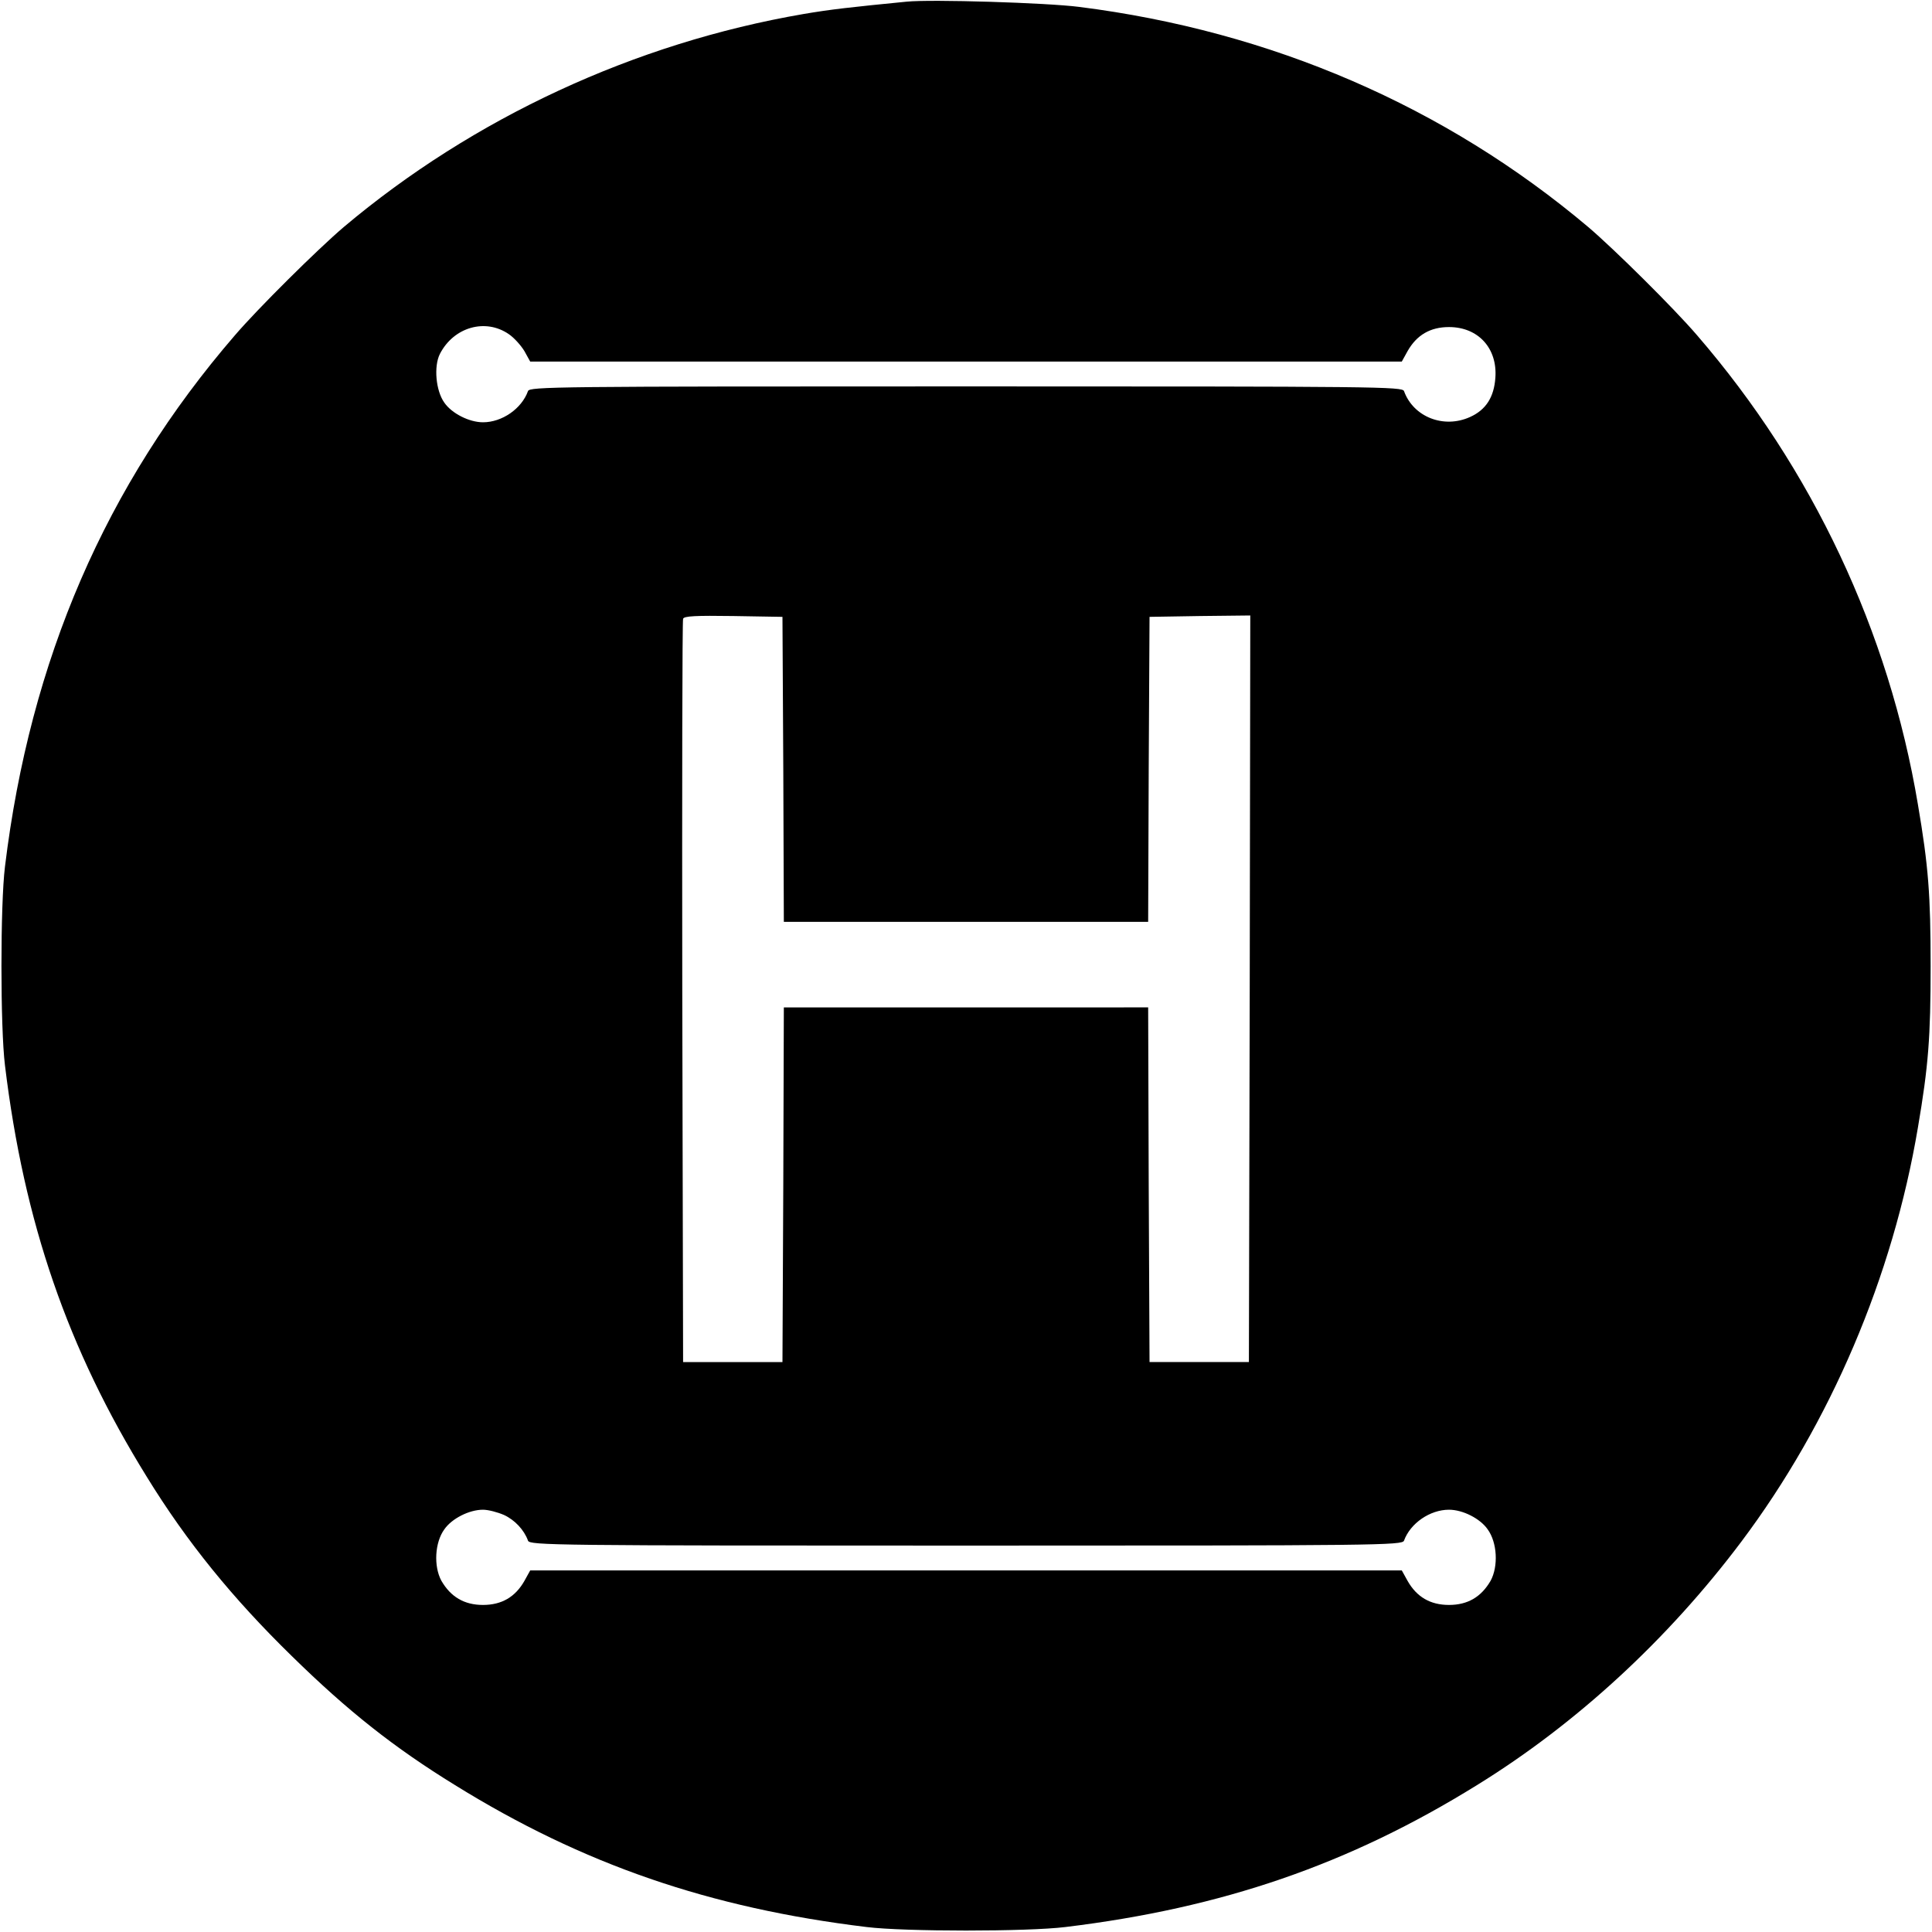
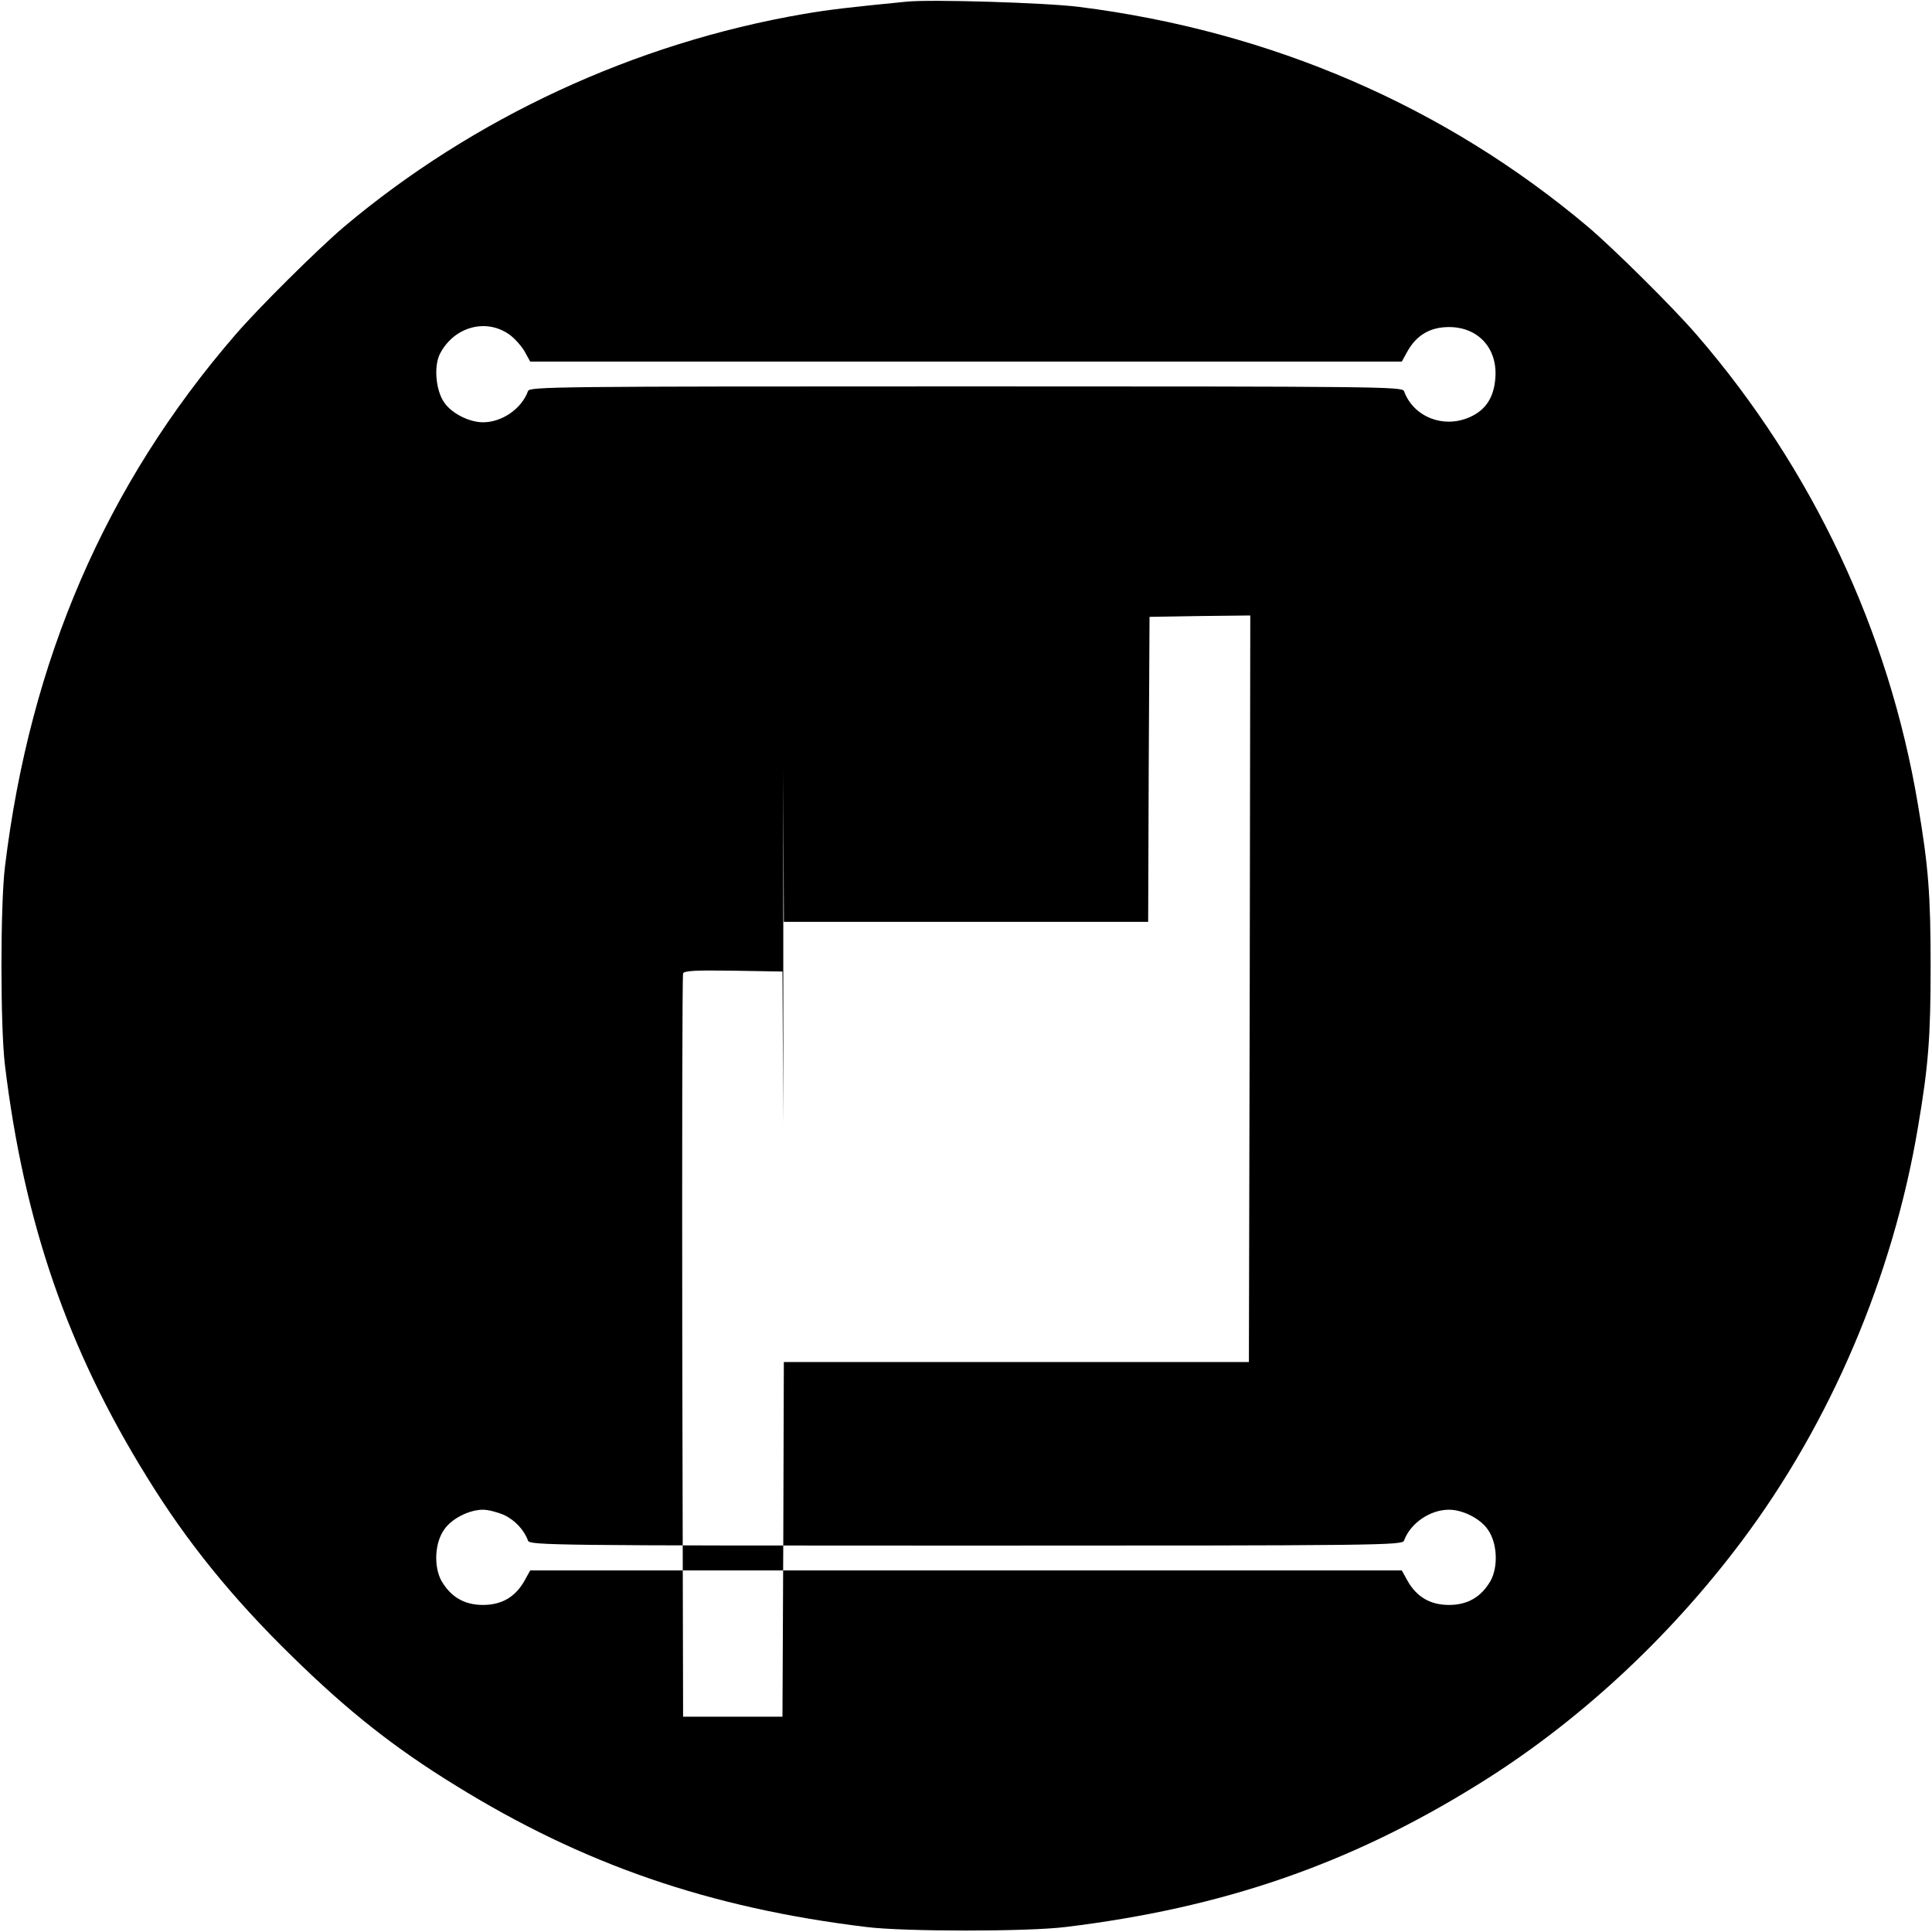
<svg xmlns="http://www.w3.org/2000/svg" version="1" width="933.333" height="933.333" viewBox="0 0 700 700">
-   <path d="M328.5.6c-20.3 2-27.6 2.8-37.5 4.5-61 10.5-119.5 37.6-166.5 77.2-9.5 8.1-31 29.4-39.4 39.2C38.3 175.7 10.9 239.1 1.8 314c-1.7 13.7-1.7 58.3 0 72 6.9 56.9 22.7 102.8 51.4 149.1 14.5 23.6 31.1 44 52.5 64.9 20.4 20 37.1 33.2 59.2 46.8 46.3 28.7 92.2 44.5 149.1 51.4 13.7 1.7 58.3 1.7 72 0 56.9-6.9 102.8-22.7 149.1-51.4 36-22.2 69.2-52.8 95.8-88.2 32.3-43 54.9-96 64-150.1 3.8-22.3 4.6-32.7 4.6-58.5 0-25.8-.8-36.2-4.6-58.5-10.5-62.7-38.2-121.6-80-170-8.4-9.8-29.9-31.1-39.4-39.2-51.8-43.7-114.8-71-184.5-79.8C379.3 1 337.4-.3 328.5.6zM184.4 121.1c1.9 1.3 4.4 4.1 5.6 6.1l2.1 3.8h315.8l2.1-3.8c3.3-5.8 8.2-8.7 15-8.7 10.6 0 17.6 7.7 16.8 18.4-.5 7-3.4 11.6-9.2 14.2-9.5 4.3-20.5 0-23.9-9.4-.6-1.6-9.1-1.7-158.7-1.7s-158.1.1-158.7 1.7c-2.3 6.4-9.4 11.3-16.3 11.3-5 0-11.3-3.2-14-7.1-3.1-4.3-3.9-13.2-1.6-17.7 5-9.7 16.5-13 25-7.1zm99.4 157.6l.2 55.3h132l.2-55.3.3-55.2 18.3-.3 18.2-.2-.2 135.2-.3 135.3h-36l-.3-64.3-.2-64.2H284l-.2 64.2-.3 64.3h-36l-.3-134c-.1-73.7 0-134.6.3-135.3.3-1 4.6-1.2 18.2-1l17.8.3.3 55.2zM182.6 548.9c3.9 1.8 7.3 5.4 8.7 9.3.6 1.7 9.1 1.8 158.7 1.8s158.1-.1 158.7-1.8c2.3-6.3 9.4-11.2 16.3-11.2 5 0 11.3 3.2 14 7.1 3.5 4.8 3.9 13.4 1.1 18.6-3.4 5.9-8.3 8.8-15.1 8.8-6.8 0-11.7-2.9-15-8.7l-2.1-3.8H192.1l-2.1 3.8c-3.3 5.8-8.2 8.7-15 8.7-6.8 0-11.7-2.9-15.1-8.8-2.8-5.2-2.4-13.8 1.1-18.6 2.7-3.9 9-7.1 14-7.1 1.9 0 5.3.9 7.6 1.9z" />
+   <path d="M328.5.6c-20.3 2-27.6 2.8-37.5 4.5-61 10.5-119.5 37.6-166.5 77.2-9.5 8.1-31 29.4-39.4 39.2C38.3 175.7 10.9 239.1 1.8 314c-1.7 13.7-1.7 58.3 0 72 6.9 56.9 22.7 102.8 51.4 149.1 14.5 23.6 31.1 44 52.5 64.9 20.4 20 37.1 33.2 59.2 46.8 46.3 28.7 92.2 44.5 149.1 51.4 13.7 1.7 58.3 1.7 72 0 56.9-6.9 102.8-22.7 149.1-51.4 36-22.2 69.2-52.8 95.8-88.2 32.3-43 54.9-96 64-150.1 3.8-22.3 4.6-32.7 4.6-58.5 0-25.8-.8-36.2-4.6-58.5-10.5-62.7-38.2-121.6-80-170-8.4-9.8-29.9-31.1-39.4-39.2-51.8-43.7-114.8-71-184.5-79.8C379.3 1 337.4-.3 328.5.6zM184.4 121.1c1.9 1.3 4.4 4.1 5.6 6.1l2.1 3.8h315.8l2.1-3.8c3.3-5.8 8.2-8.7 15-8.7 10.6 0 17.6 7.7 16.8 18.4-.5 7-3.4 11.6-9.2 14.2-9.5 4.3-20.5 0-23.9-9.4-.6-1.6-9.1-1.7-158.7-1.7s-158.1.1-158.7 1.7c-2.3 6.4-9.4 11.3-16.3 11.3-5 0-11.3-3.2-14-7.1-3.1-4.3-3.9-13.2-1.6-17.7 5-9.7 16.5-13 25-7.1zm99.4 157.6l.2 55.3h132l.2-55.3.3-55.2 18.3-.3 18.2-.2-.2 135.2-.3 135.3h-36H284l-.2 64.2-.3 64.3h-36l-.3-134c-.1-73.7 0-134.6.3-135.3.3-1 4.6-1.2 18.2-1l17.8.3.3 55.2zM182.6 548.9c3.9 1.8 7.3 5.4 8.7 9.3.6 1.7 9.1 1.8 158.7 1.8s158.1-.1 158.7-1.8c2.3-6.3 9.4-11.2 16.3-11.2 5 0 11.3 3.2 14 7.1 3.5 4.8 3.9 13.4 1.1 18.6-3.4 5.9-8.3 8.8-15.1 8.8-6.8 0-11.7-2.9-15-8.7l-2.1-3.8H192.1l-2.1 3.8c-3.3 5.8-8.2 8.7-15 8.7-6.8 0-11.7-2.9-15.1-8.8-2.8-5.2-2.4-13.8 1.1-18.6 2.7-3.9 9-7.1 14-7.1 1.9 0 5.3.9 7.6 1.9z" />
</svg>